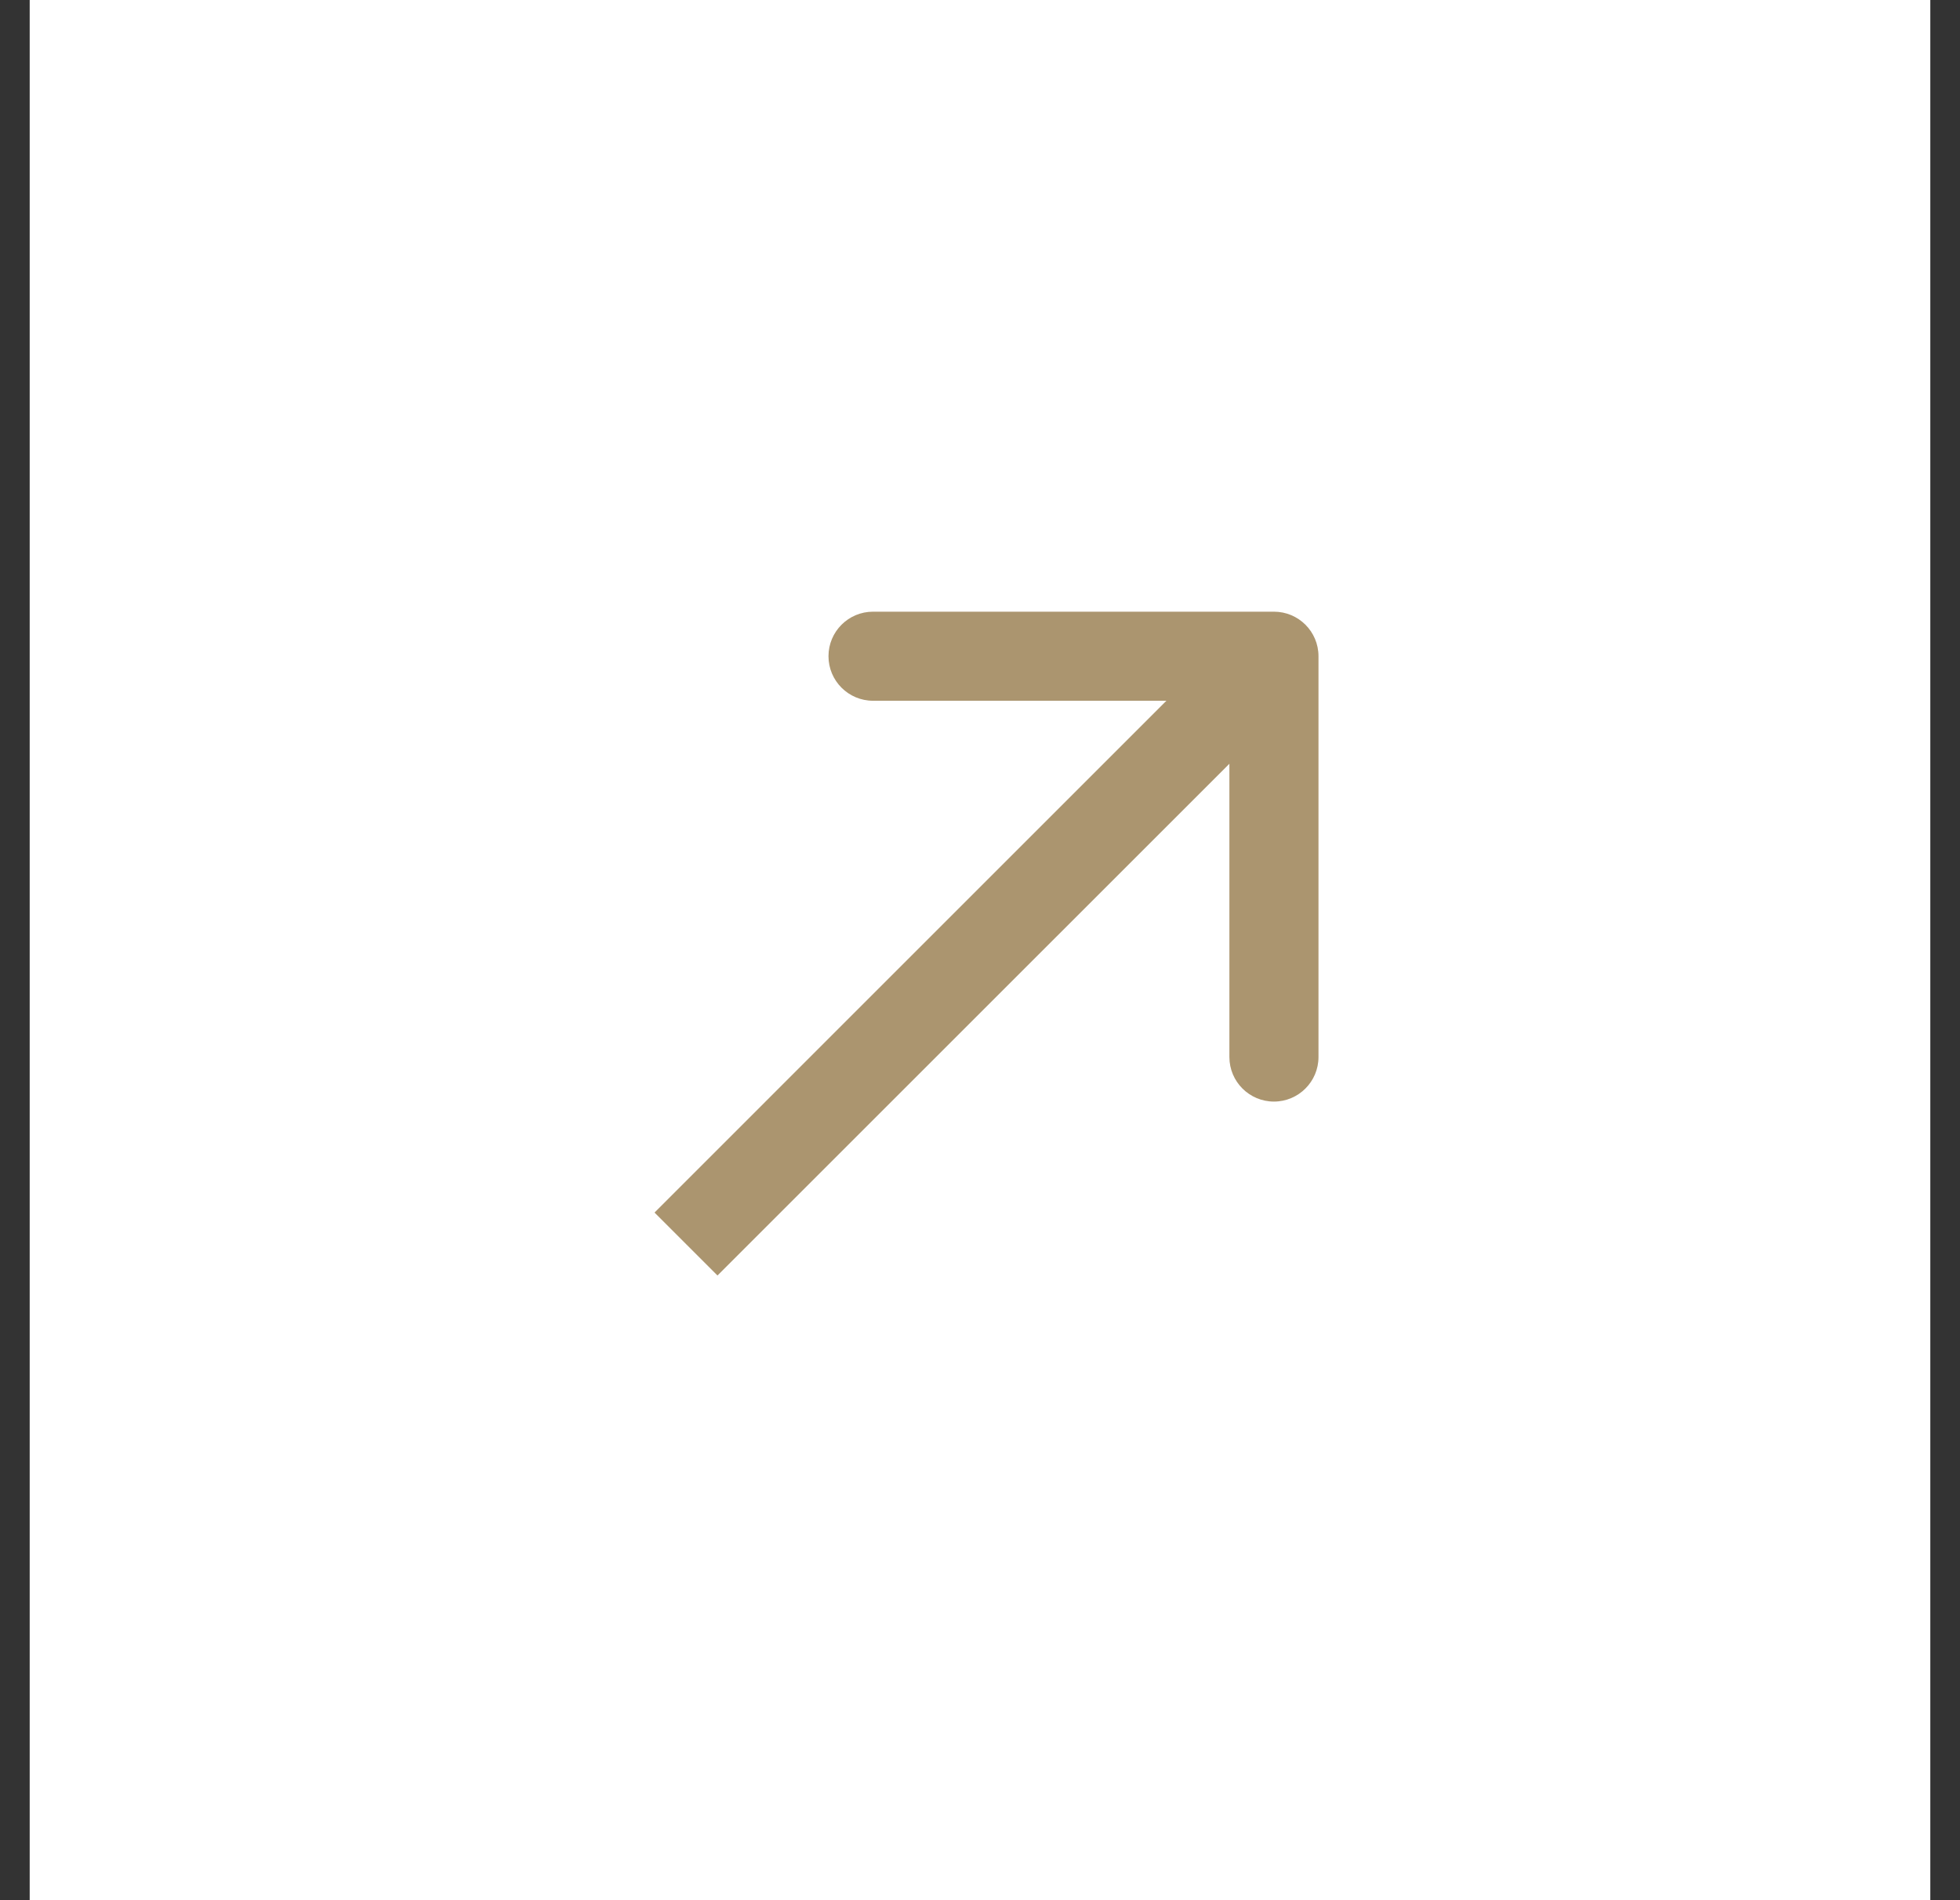
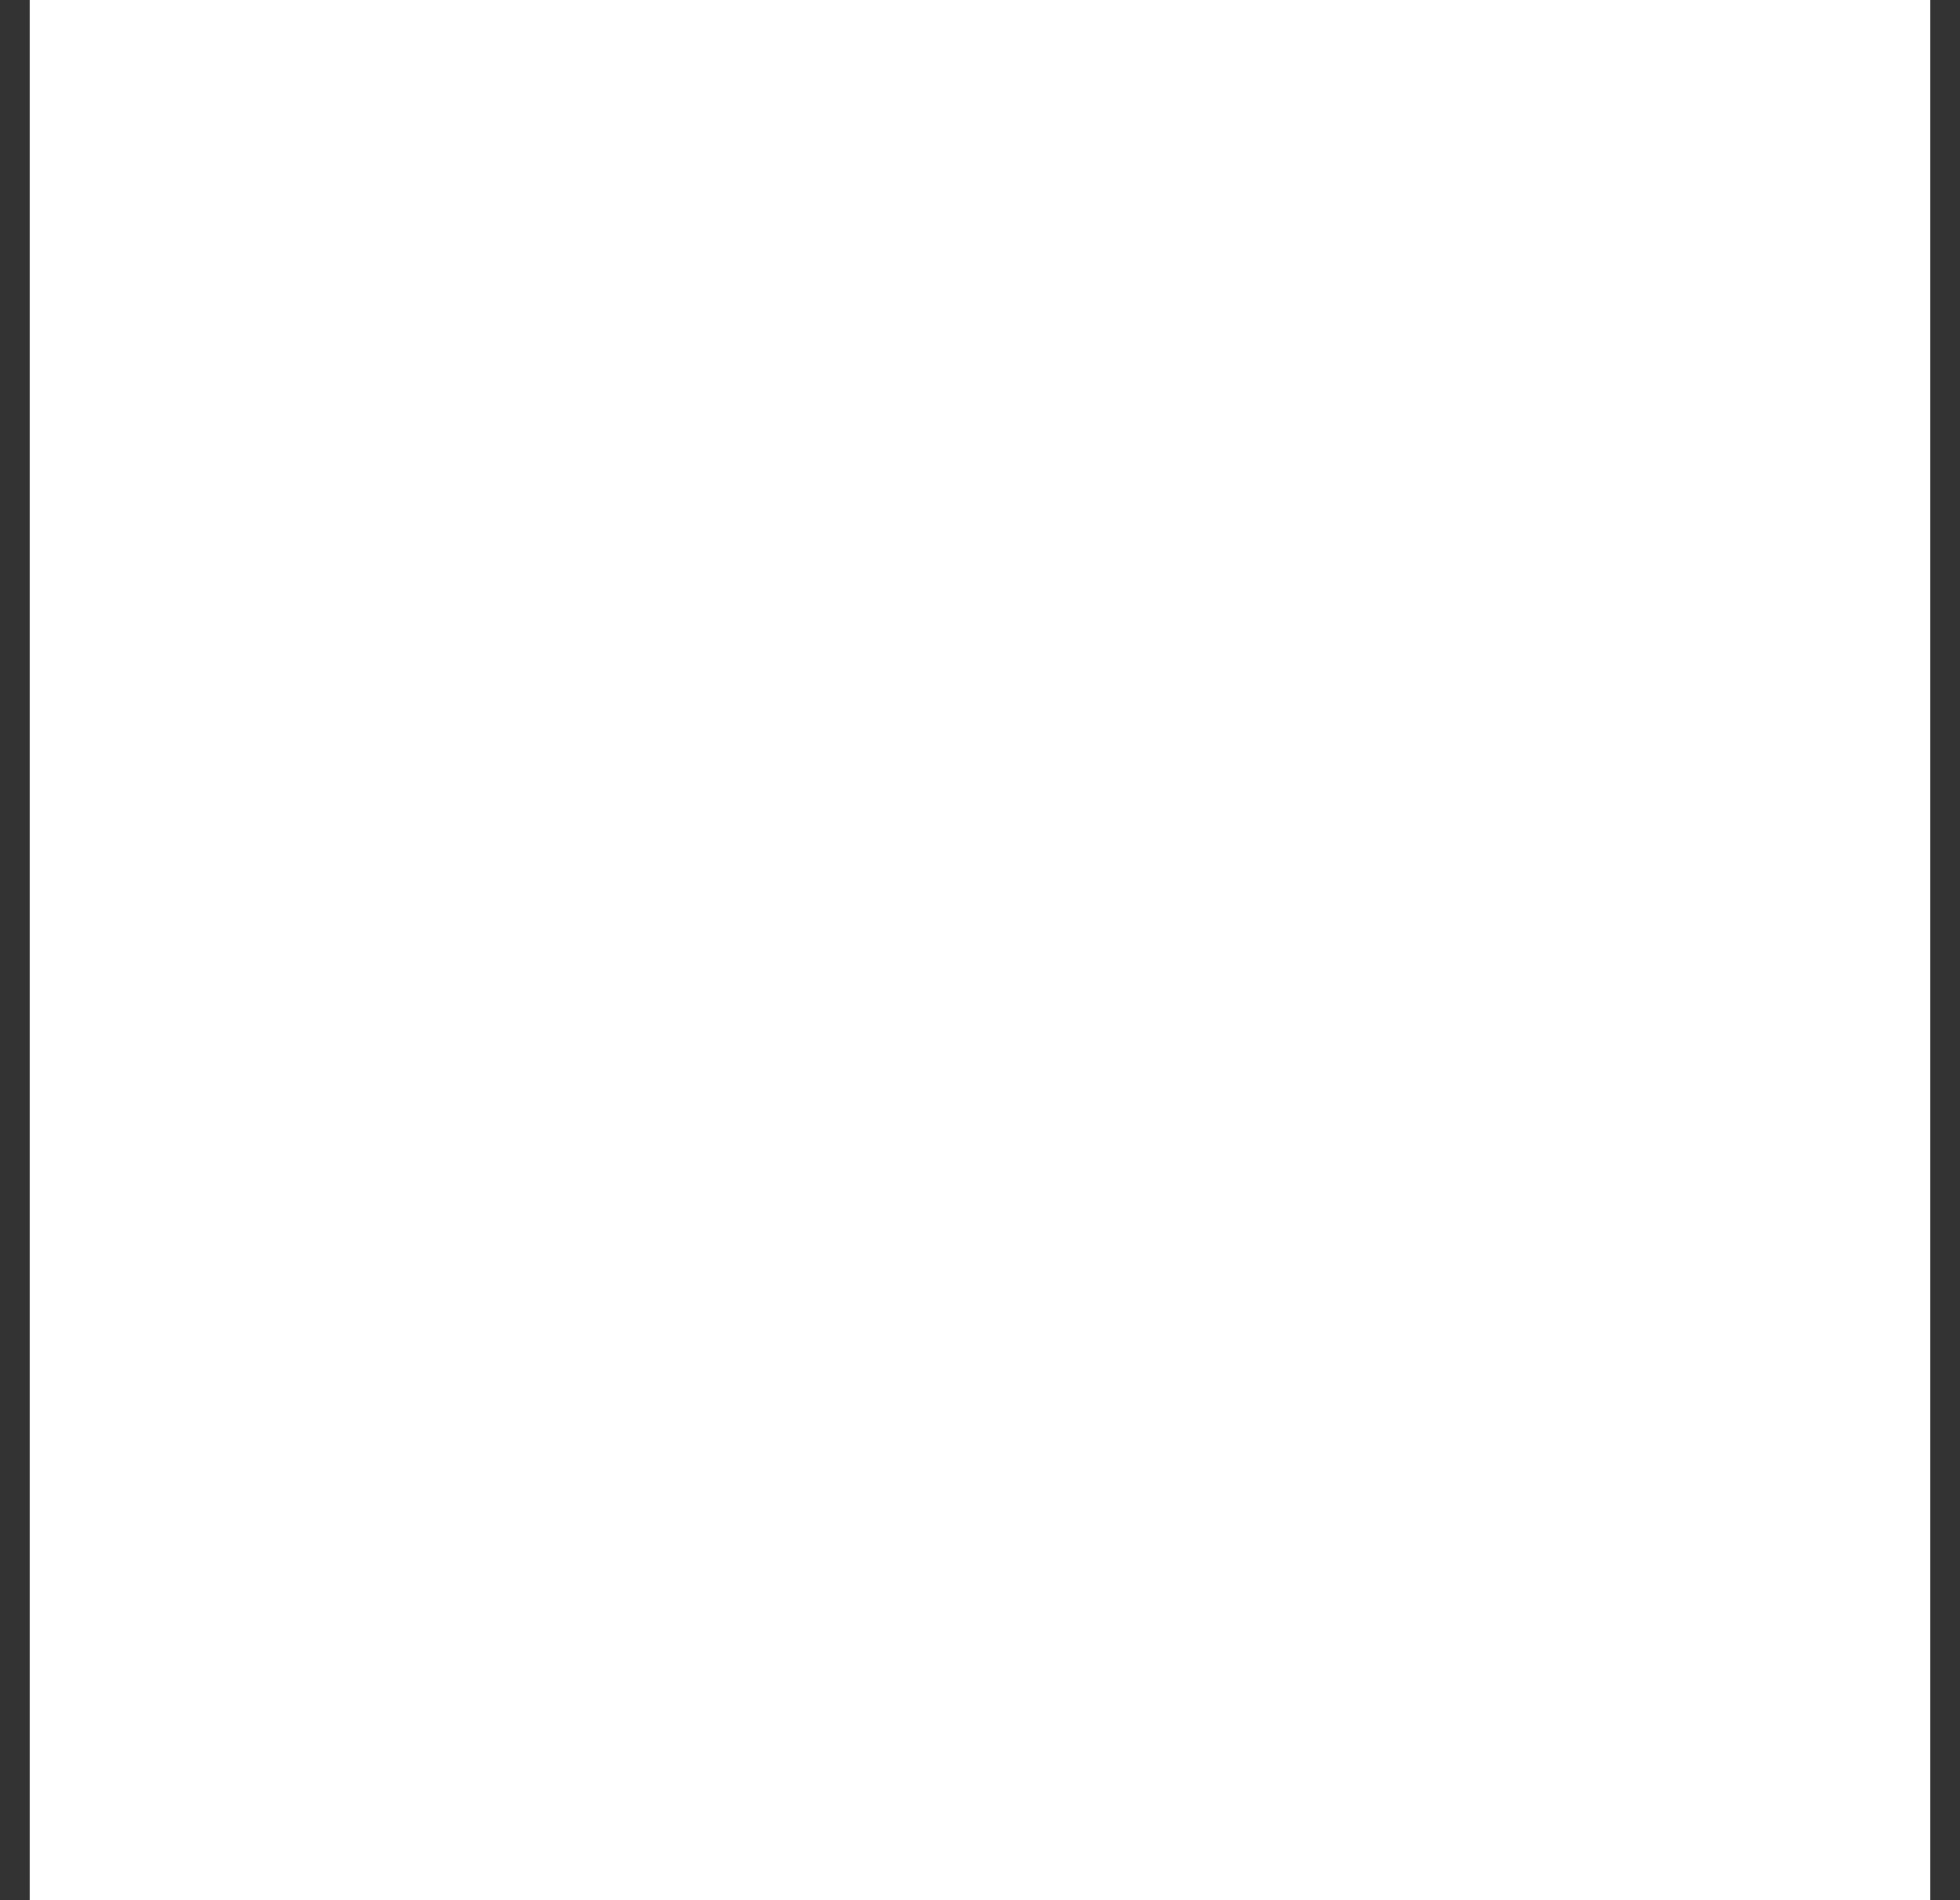
<svg xmlns="http://www.w3.org/2000/svg" width="33" height="32" viewBox="0 0 33 32" fill="none">
  <rect x="0" y="0" width="33" height="32" fill="#333333" stroke="none" />
  <rect width="32" height="32" transform="translate(0.5)" fill="white" />
-   <path d="M22.199 11.051C22.199 10.636 21.863 10.301 21.449 10.301H14.699C14.285 10.301 13.949 10.636 13.949 11.051C13.949 11.465 14.285 11.801 14.699 11.801L20.699 11.801L20.699 17.801C20.699 18.215 21.035 18.551 21.449 18.551C21.863 18.551 22.199 18.215 22.199 17.801V11.051ZM11.55 20.95L12.08 21.48L21.98 11.581L21.449 11.051L20.919 10.52L11.02 20.42L11.55 20.95Z" fill="#AB956F" />
</svg>